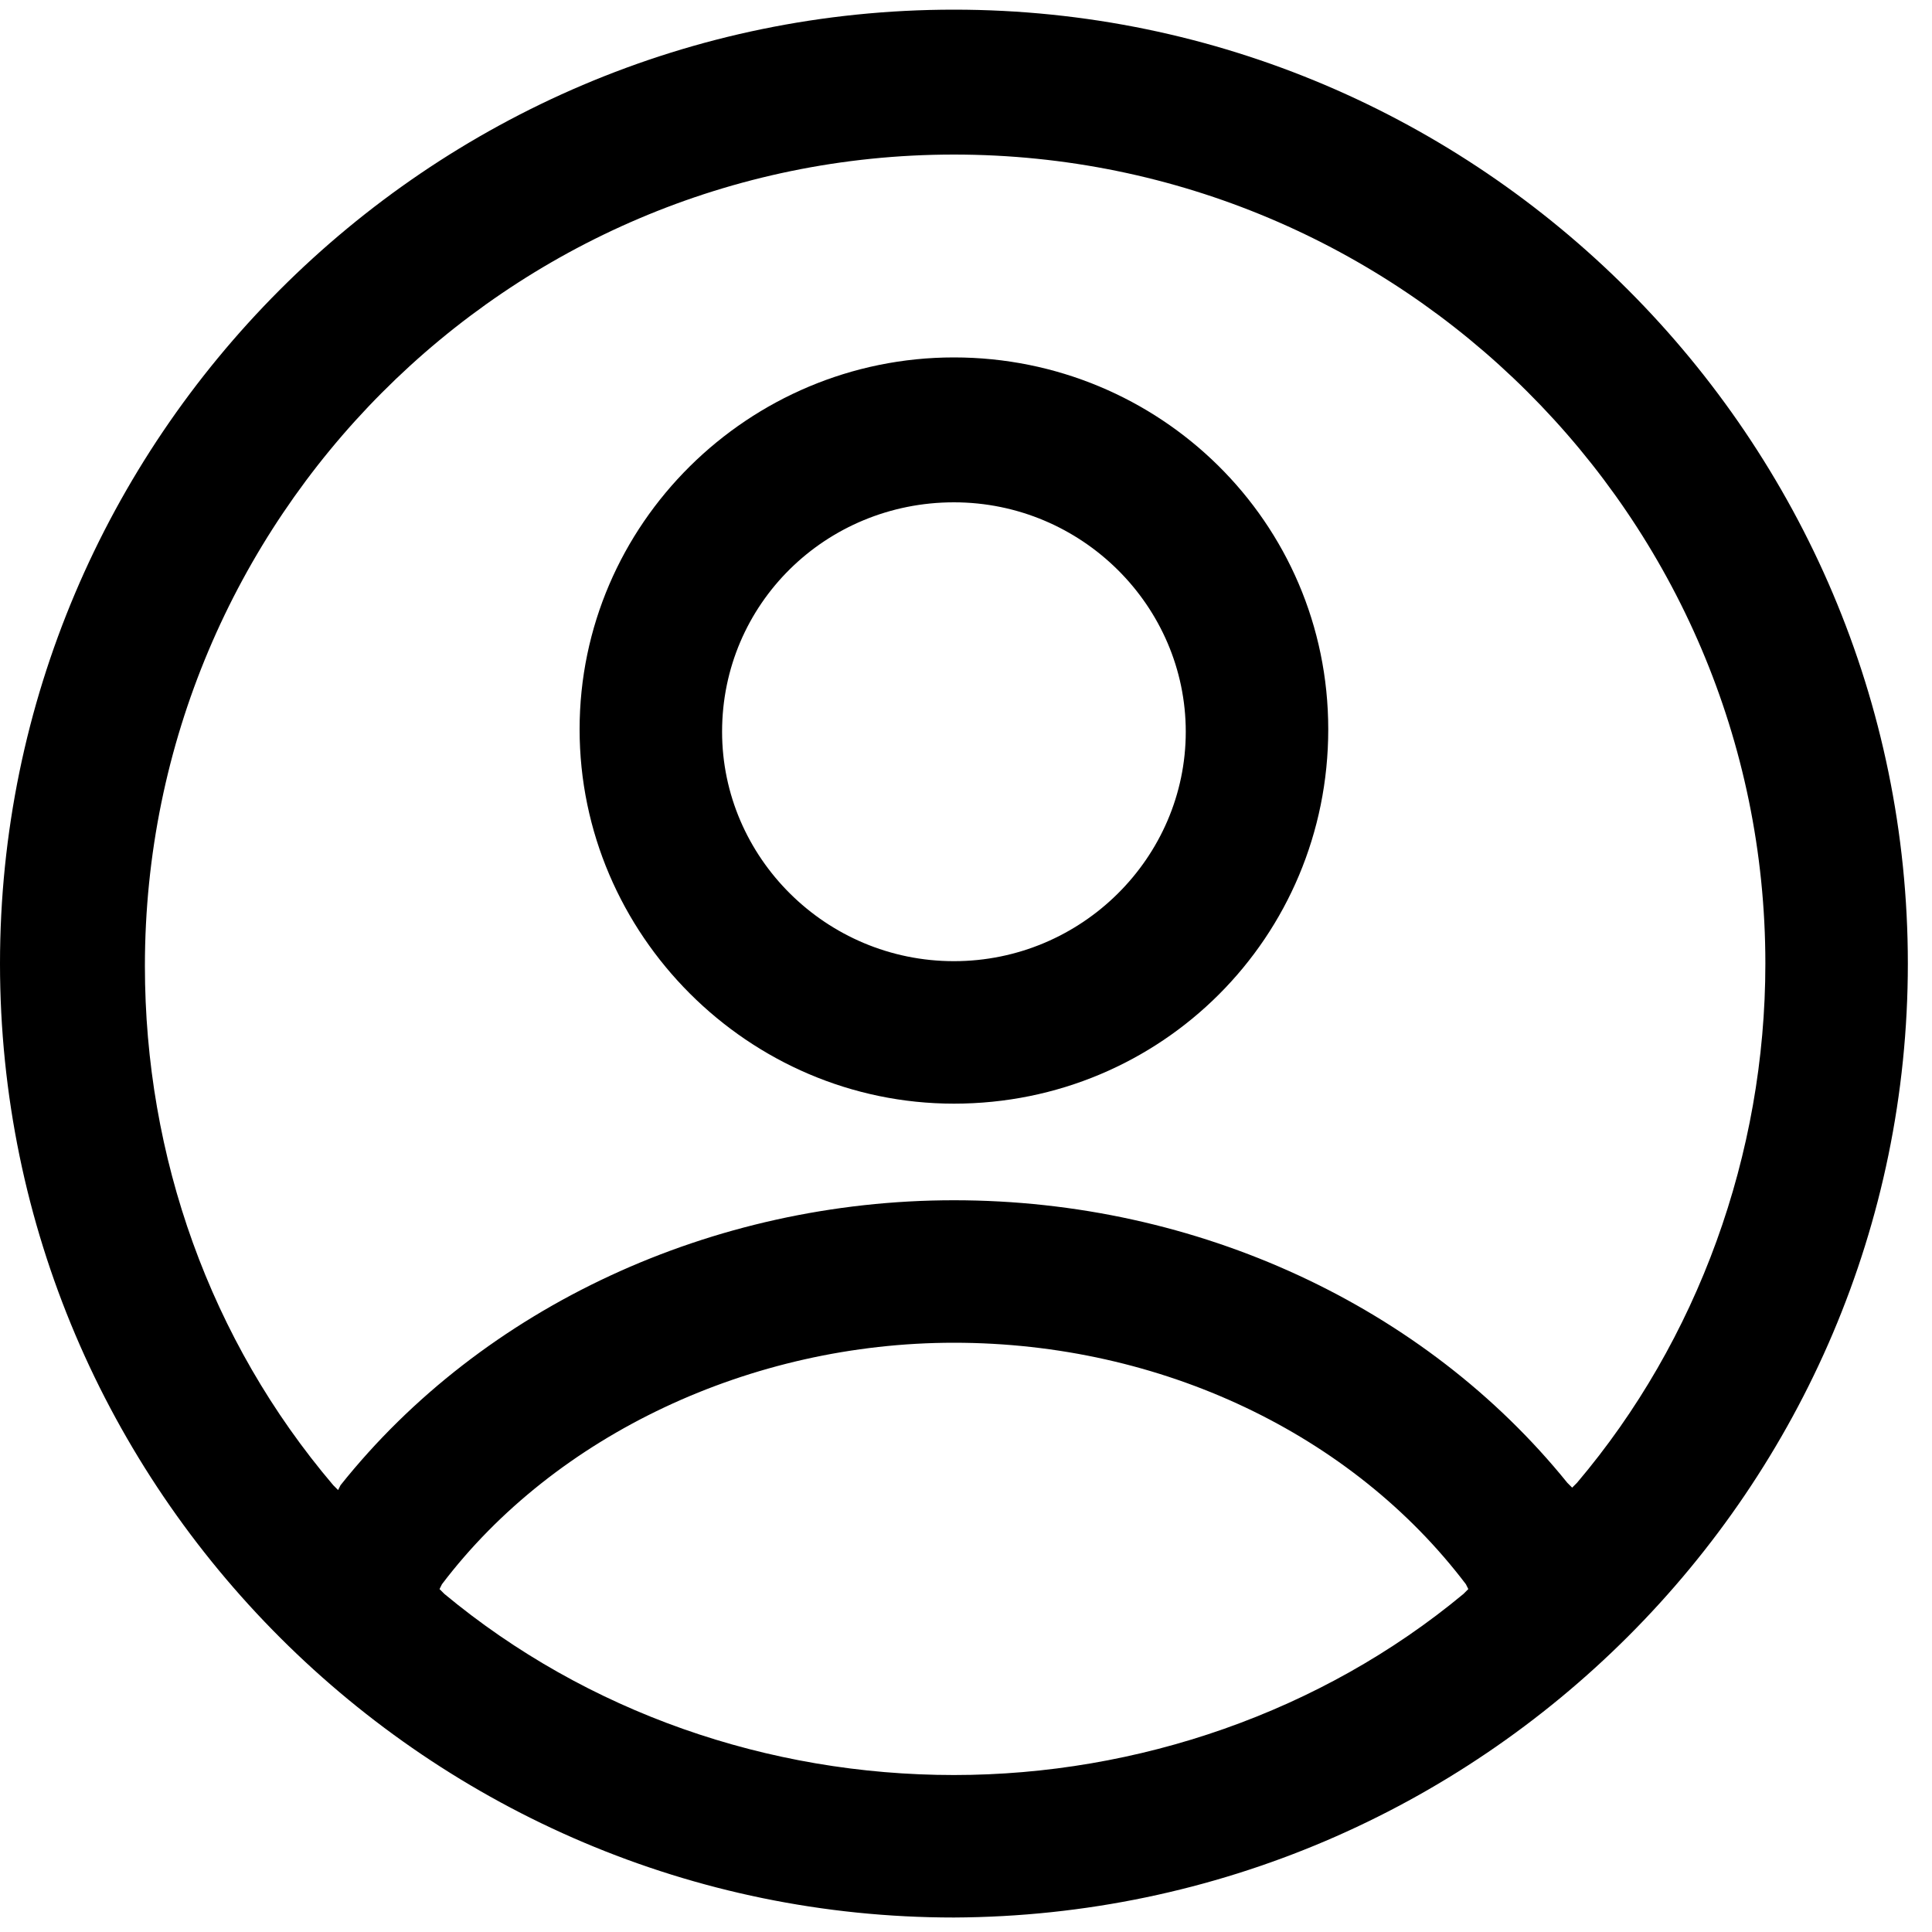
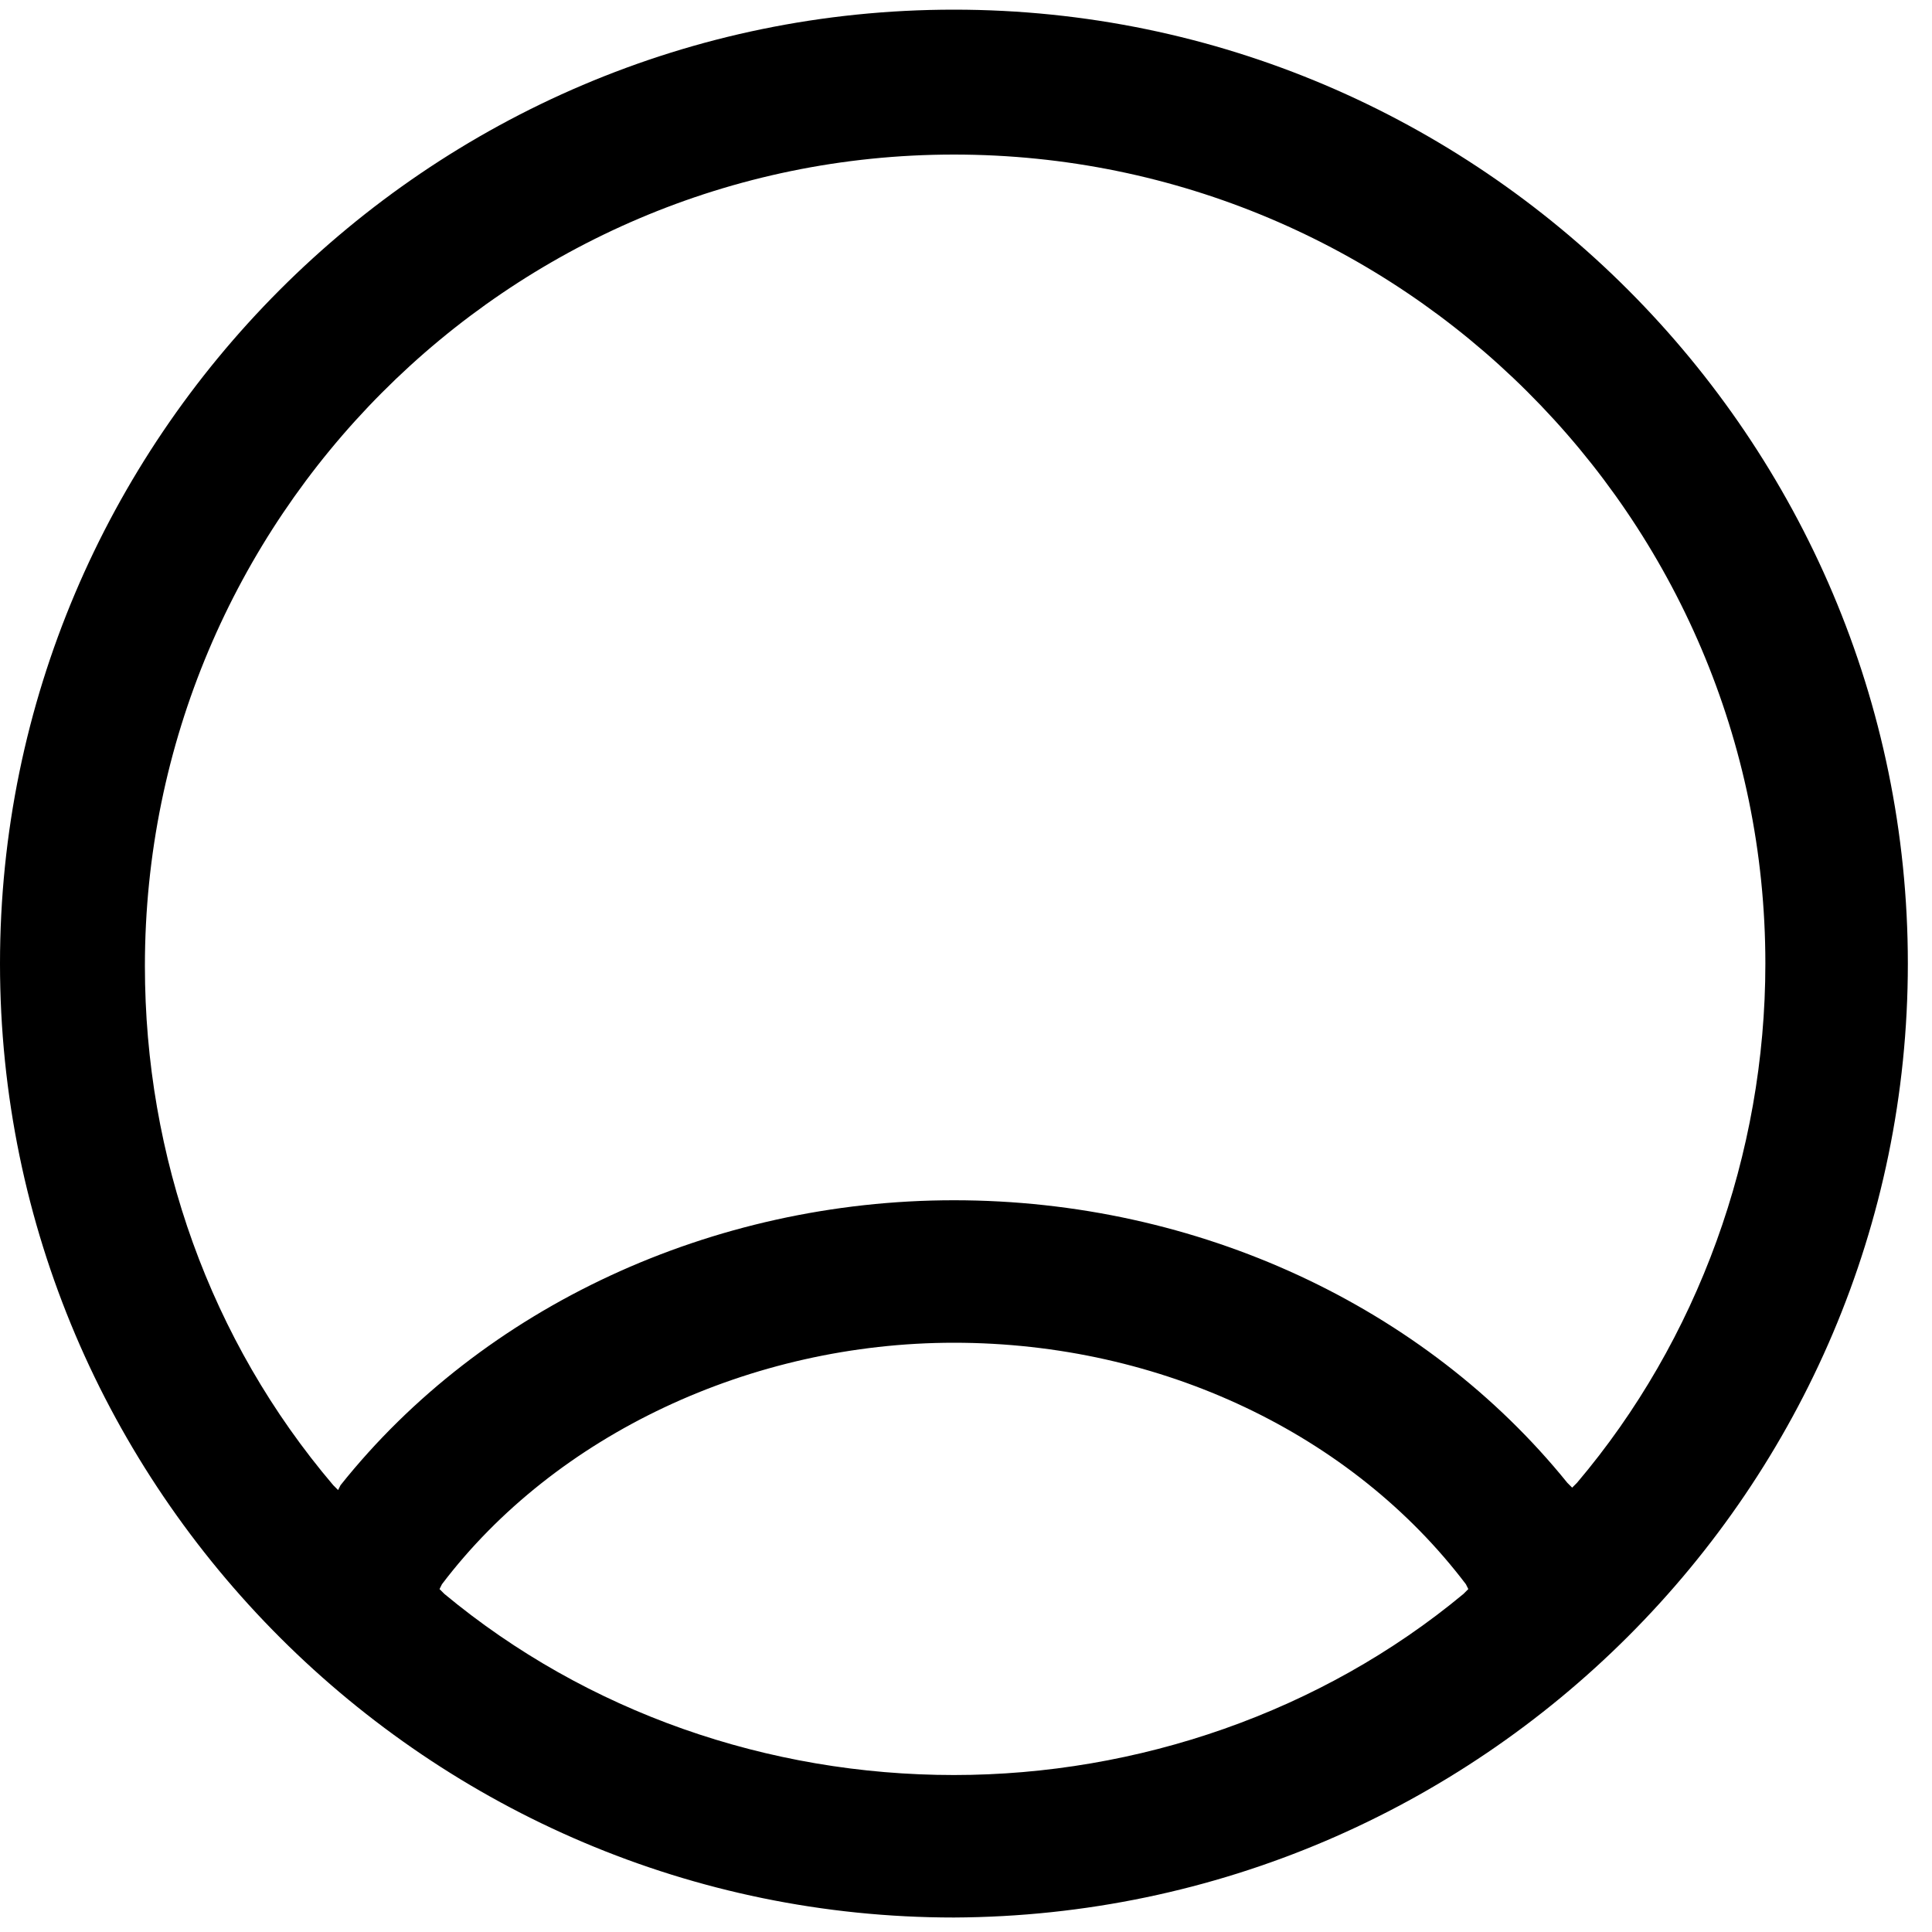
<svg xmlns="http://www.w3.org/2000/svg" version="1.1" id="Capa_1" x="0px" y="0px" viewBox="0 0 80 80" style="enable-background:new 0 0 80 80;" xml:space="preserve">
  <style type="text/css">
	.st0{fill:#000000;}
</style>
  <g>
-     <path class="st0" d="M39.5,14.8C31,14.8,24,21.7,24,30.2S31,45.7,39.5,45.7c8.6,0,15.5-6.9,15.5-15.5S48,14.8,39.5,14.8z    M39.5,39.8c-5.3,0-9.6-4.3-9.6-9.5c0-5.3,4.3-9.5,9.6-9.5c5.3,0,9.6,4.3,9.6,9.5C49.1,35.5,44.8,39.8,39.5,39.8z" />
    <path class="st0" d="M39.5,0.4C17.7,0.4,0,18.2,0,39.9c0,21.8,17.8,39.5,39.5,39.5C61.3,79.3,79,61.6,79,39.9   C79,18.2,61.3,0.4,39.5,0.4z M60.6,66c-5.9,4.9-13.5,7.5-21.1,7.5c-7.7,0-15.2-2.6-21.1-7.5l-0.2-0.2l0.1-0.2   c4.7-6.2,12.8-10,21.2-10c8.6,0,16.5,3.8,21.2,10l0.1,0.2L60.6,66z M65.3,61.4l-0.2,0.2l-0.2-0.2C59,54.1,49.6,49.7,39.5,49.7   c-10,0-19.5,4.4-25.4,11.8L14,61.7l-0.2-0.2C8.7,55.5,6,47.9,6,40C6,21.5,21,6.4,39.5,6.4c18.5,0,33.6,15,33.6,33.5   C73.1,47.8,70.3,55.5,65.3,61.4z" />
  </g>
</svg>